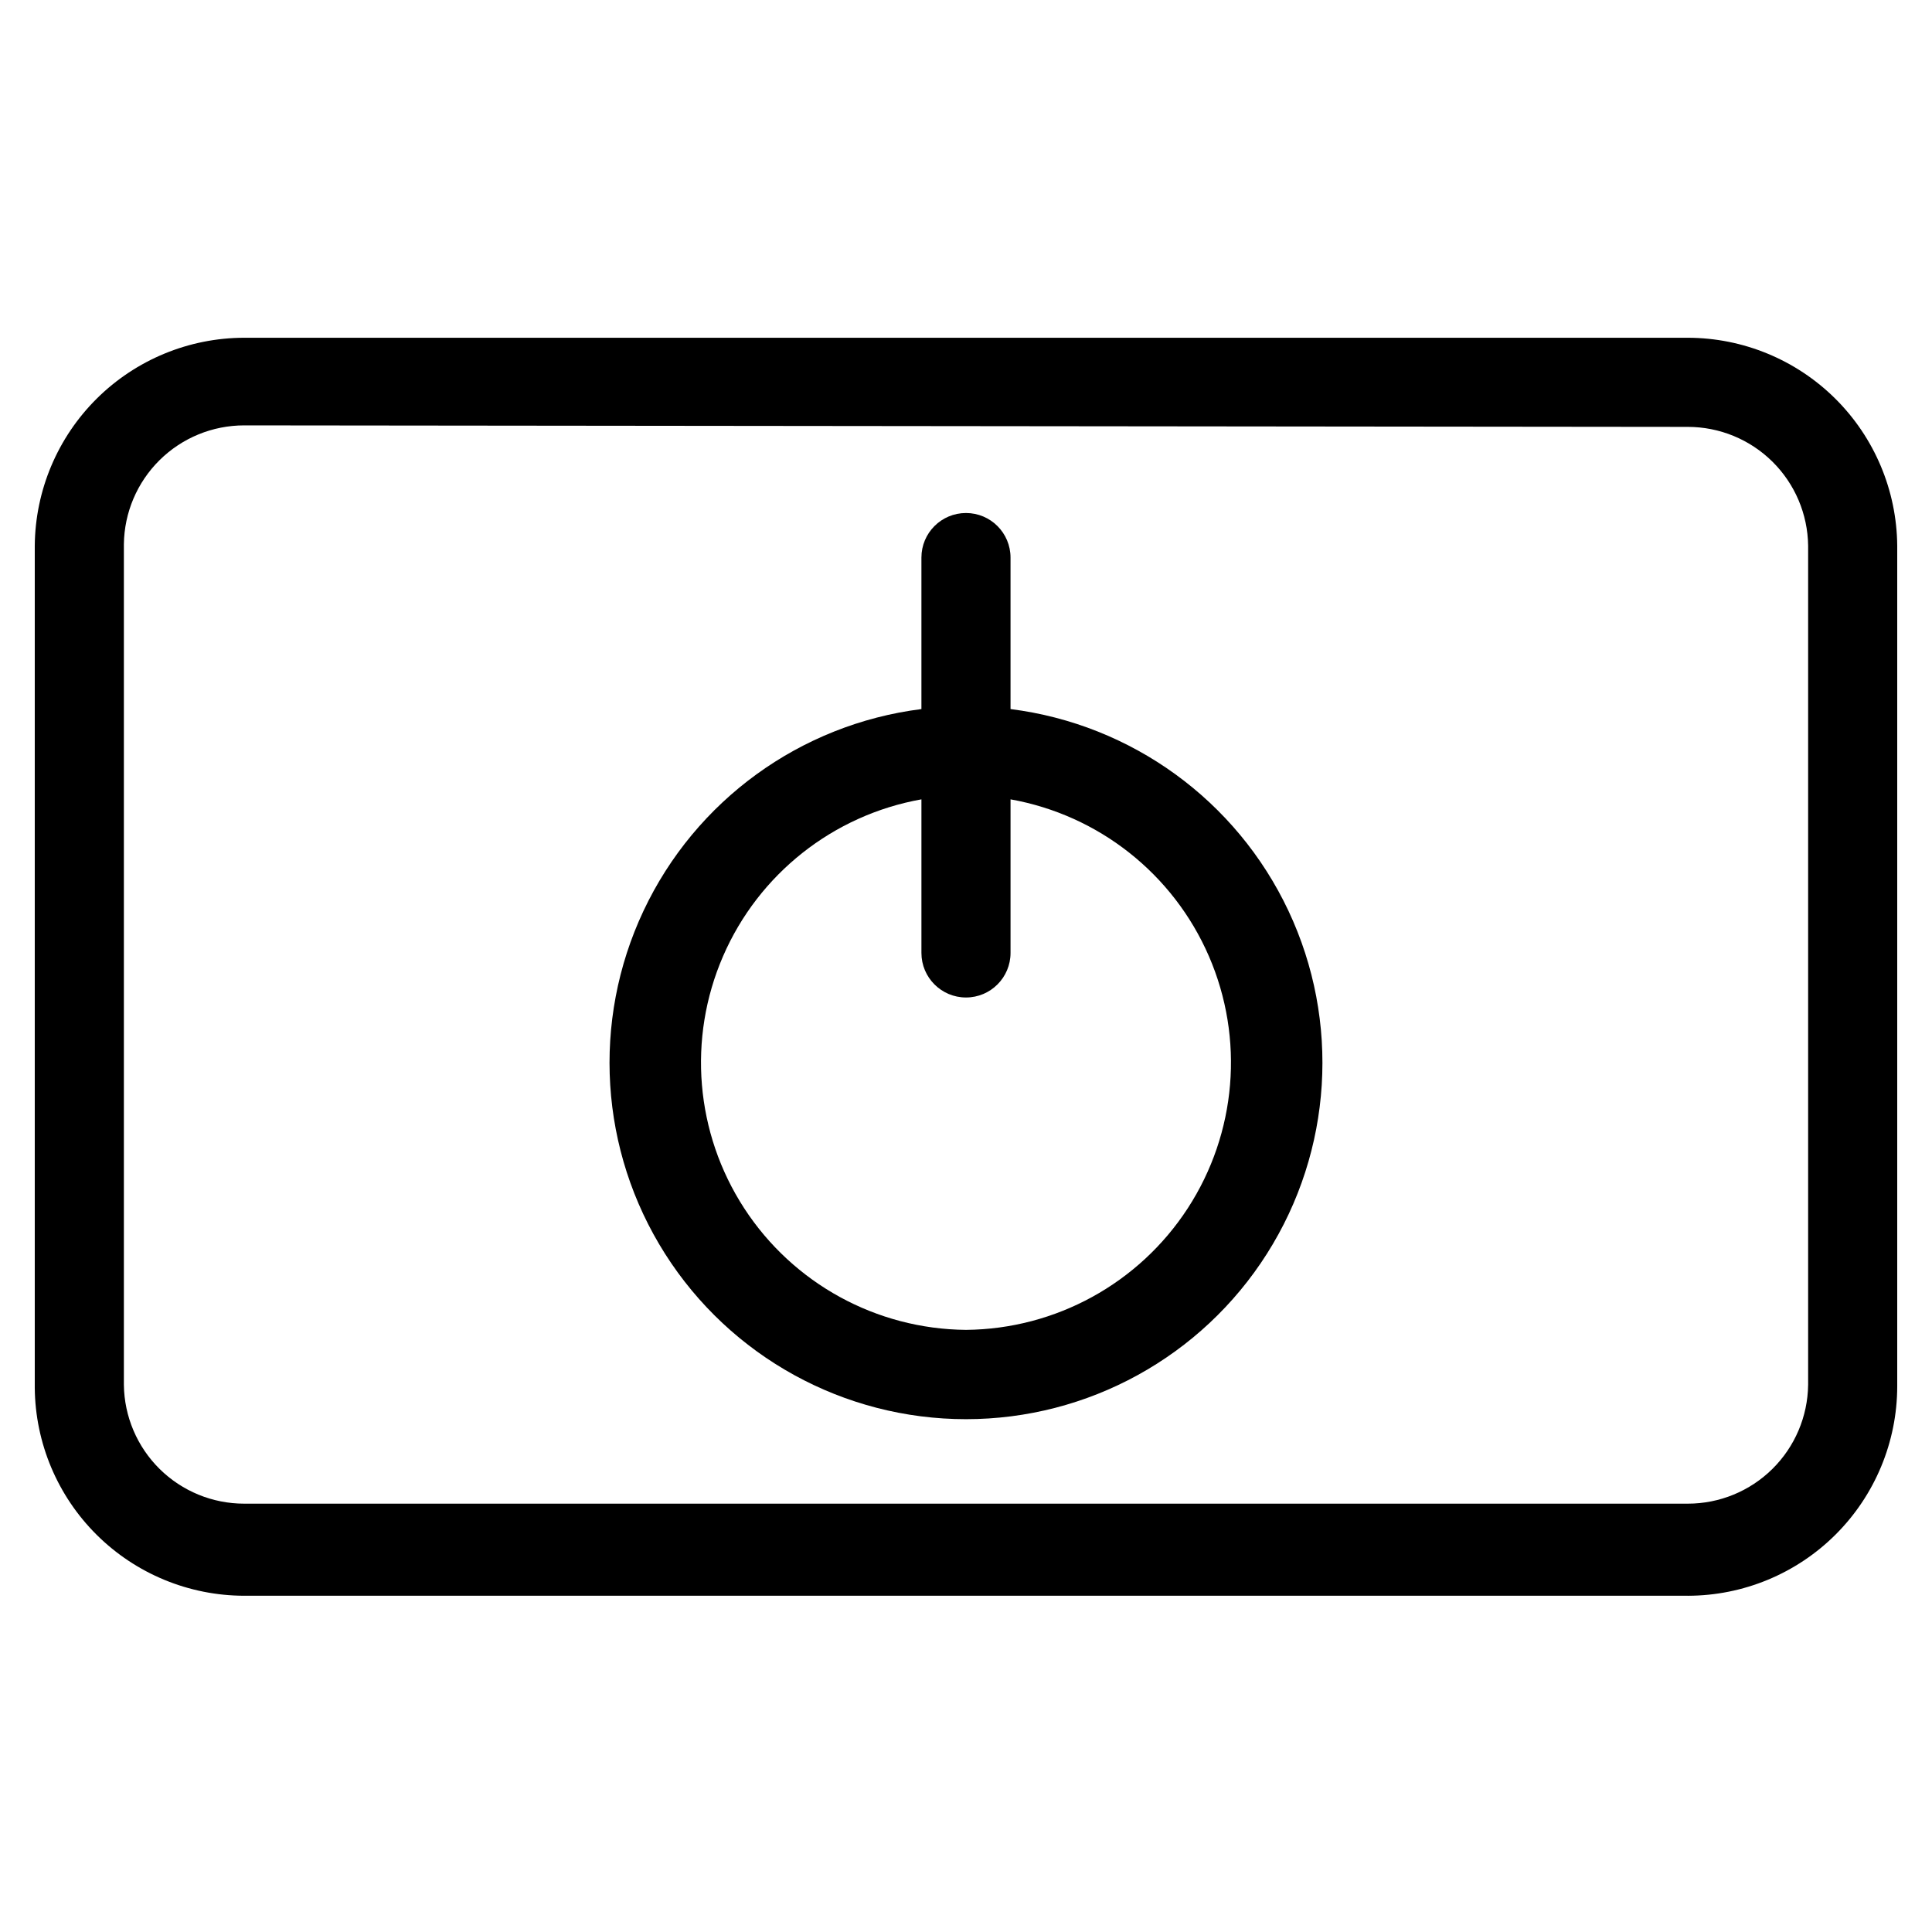
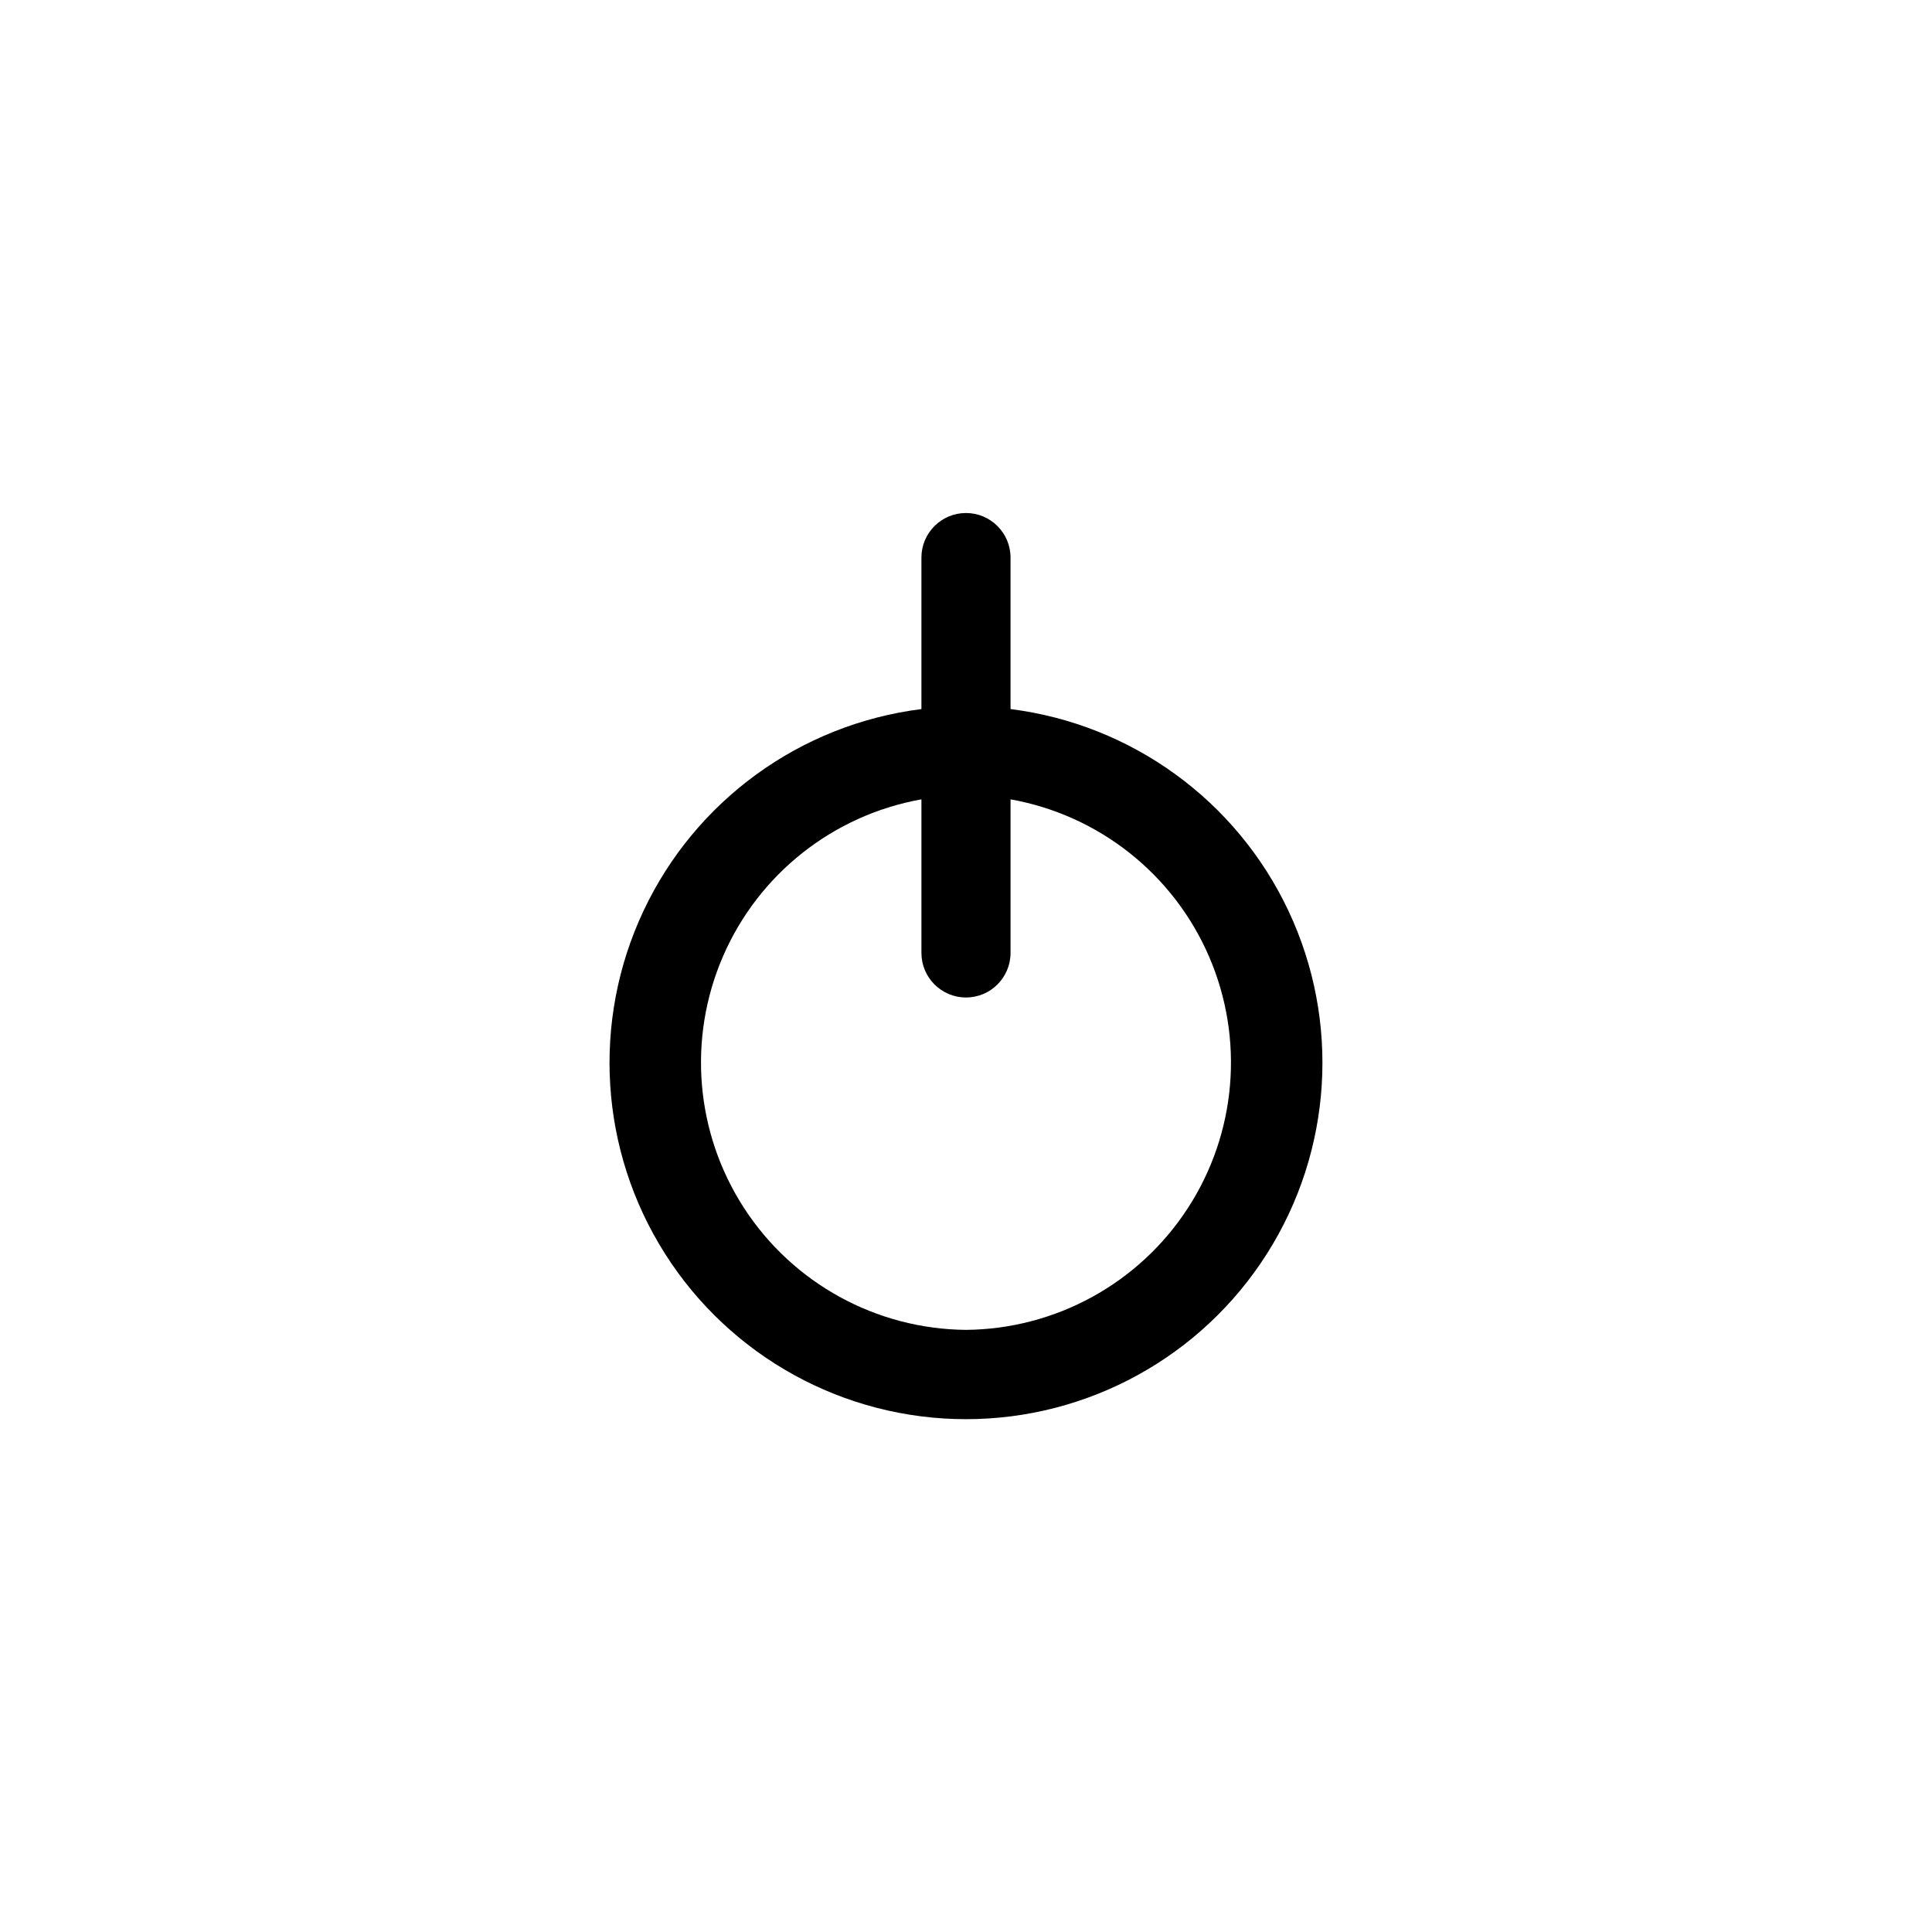
<svg xmlns="http://www.w3.org/2000/svg" fill="#000000" width="800px" height="800px" version="1.1" viewBox="144 144 512 512">
  <g>
-     <path d="m591.29 566.89h-382.58c-14.645-0.023-28.688-5.82-39.082-16.141-10.391-10.316-16.289-24.32-16.414-38.965v-223.17c0.125-14.645 6.023-28.648 16.414-38.965 10.395-10.32 24.438-16.117 39.082-16.141h382.58c14.645 0.023 28.688 5.82 39.082 16.141 10.391 10.316 16.289 24.32 16.414 38.965v222.78c-0.02 14.715-5.875 28.816-16.277 39.223-10.402 10.402-24.508 16.254-39.219 16.277zm-382.58-310.16c-8.387 0-16.438 3.305-22.406 9.199-5.965 5.894-9.371 13.902-9.473 22.289v222.78c0.102 8.391 3.508 16.398 9.473 22.293 5.969 5.894 14.02 9.199 22.406 9.195h382.58c8.387 0.004 16.438-3.301 22.406-9.195 5.969-5.894 9.371-13.902 9.477-22.293v-222.38c-0.105-8.387-3.508-16.395-9.477-22.289-5.969-5.894-14.02-9.199-22.406-9.199z" />
    <path d="m411.8 331.91v-40.148c0-6.519-5.285-11.809-11.805-11.809-6.523 0-11.809 5.289-11.809 11.809v40.148c-32.09 4.043-59.879 24.223-73.656 53.484s-11.629 63.535 5.699 90.848c17.328 27.309 47.422 43.855 79.766 43.855 32.34 0 62.438-16.547 79.762-43.855 17.328-27.312 19.48-61.586 5.703-90.848s-41.57-49.441-73.66-53.484zm-11.805 164.52c-23.758-0.207-45.824-12.309-58.773-32.223-12.949-19.918-15.055-44.996-5.609-66.793 9.445-21.797 29.188-37.41 52.574-41.578v40.699c0 6.519 5.285 11.809 11.809 11.809 6.519 0 11.805-5.289 11.805-11.809v-40.699c23.387 4.168 43.129 19.781 52.574 41.578 9.449 21.797 7.34 46.875-5.609 66.793-12.949 19.914-35.016 32.016-58.77 32.223z" />
  </g>
</svg>